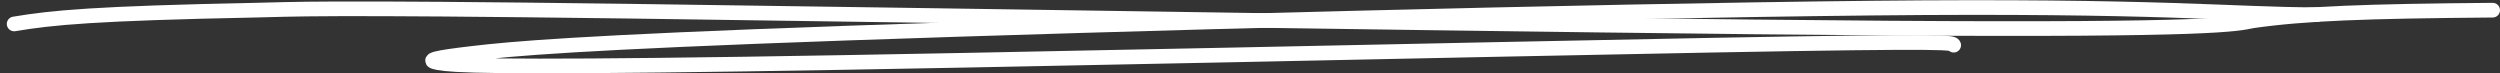
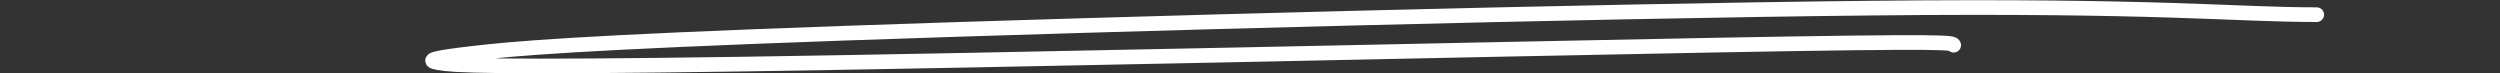
<svg xmlns="http://www.w3.org/2000/svg" width="341" height="10" viewBox="0 0 341 10" fill="none">
  <rect x="0" y="0" width="341" height="10" fill="#333333" stroke="none" />
-   <path d="M1.929 3.265C7.115 2.398 12.89 1.826 34.789 1.388C40.057 1.282 42.632 0.959 85.879 1.527C129.126 2.094 212.967 3.525 257.588 3.833C302.21 4.141 305.071 3.282 307.261 2.84C314.358 1.826 322.662 1.531 340 1.388" stroke="white" stroke-width="2" stroke-linecap="round" />
  <path d="M316 2C304.5 2 294.73 0.695 255.288 1.107C215.846 1.518 152.555 3.217 115.548 4.516C78.541 5.816 69.735 6.665 64.511 7.272C59.287 7.879 57.911 8.219 59.816 8.564C61.722 8.909 66.95 9.248 101.289 8.744C135.628 8.24 200.345 6.778 233.5 6.163C266.655 5.548 266.329 5.821 266.483 6.163" stroke="white" stroke-width="2" stroke-linecap="round" />
</svg>